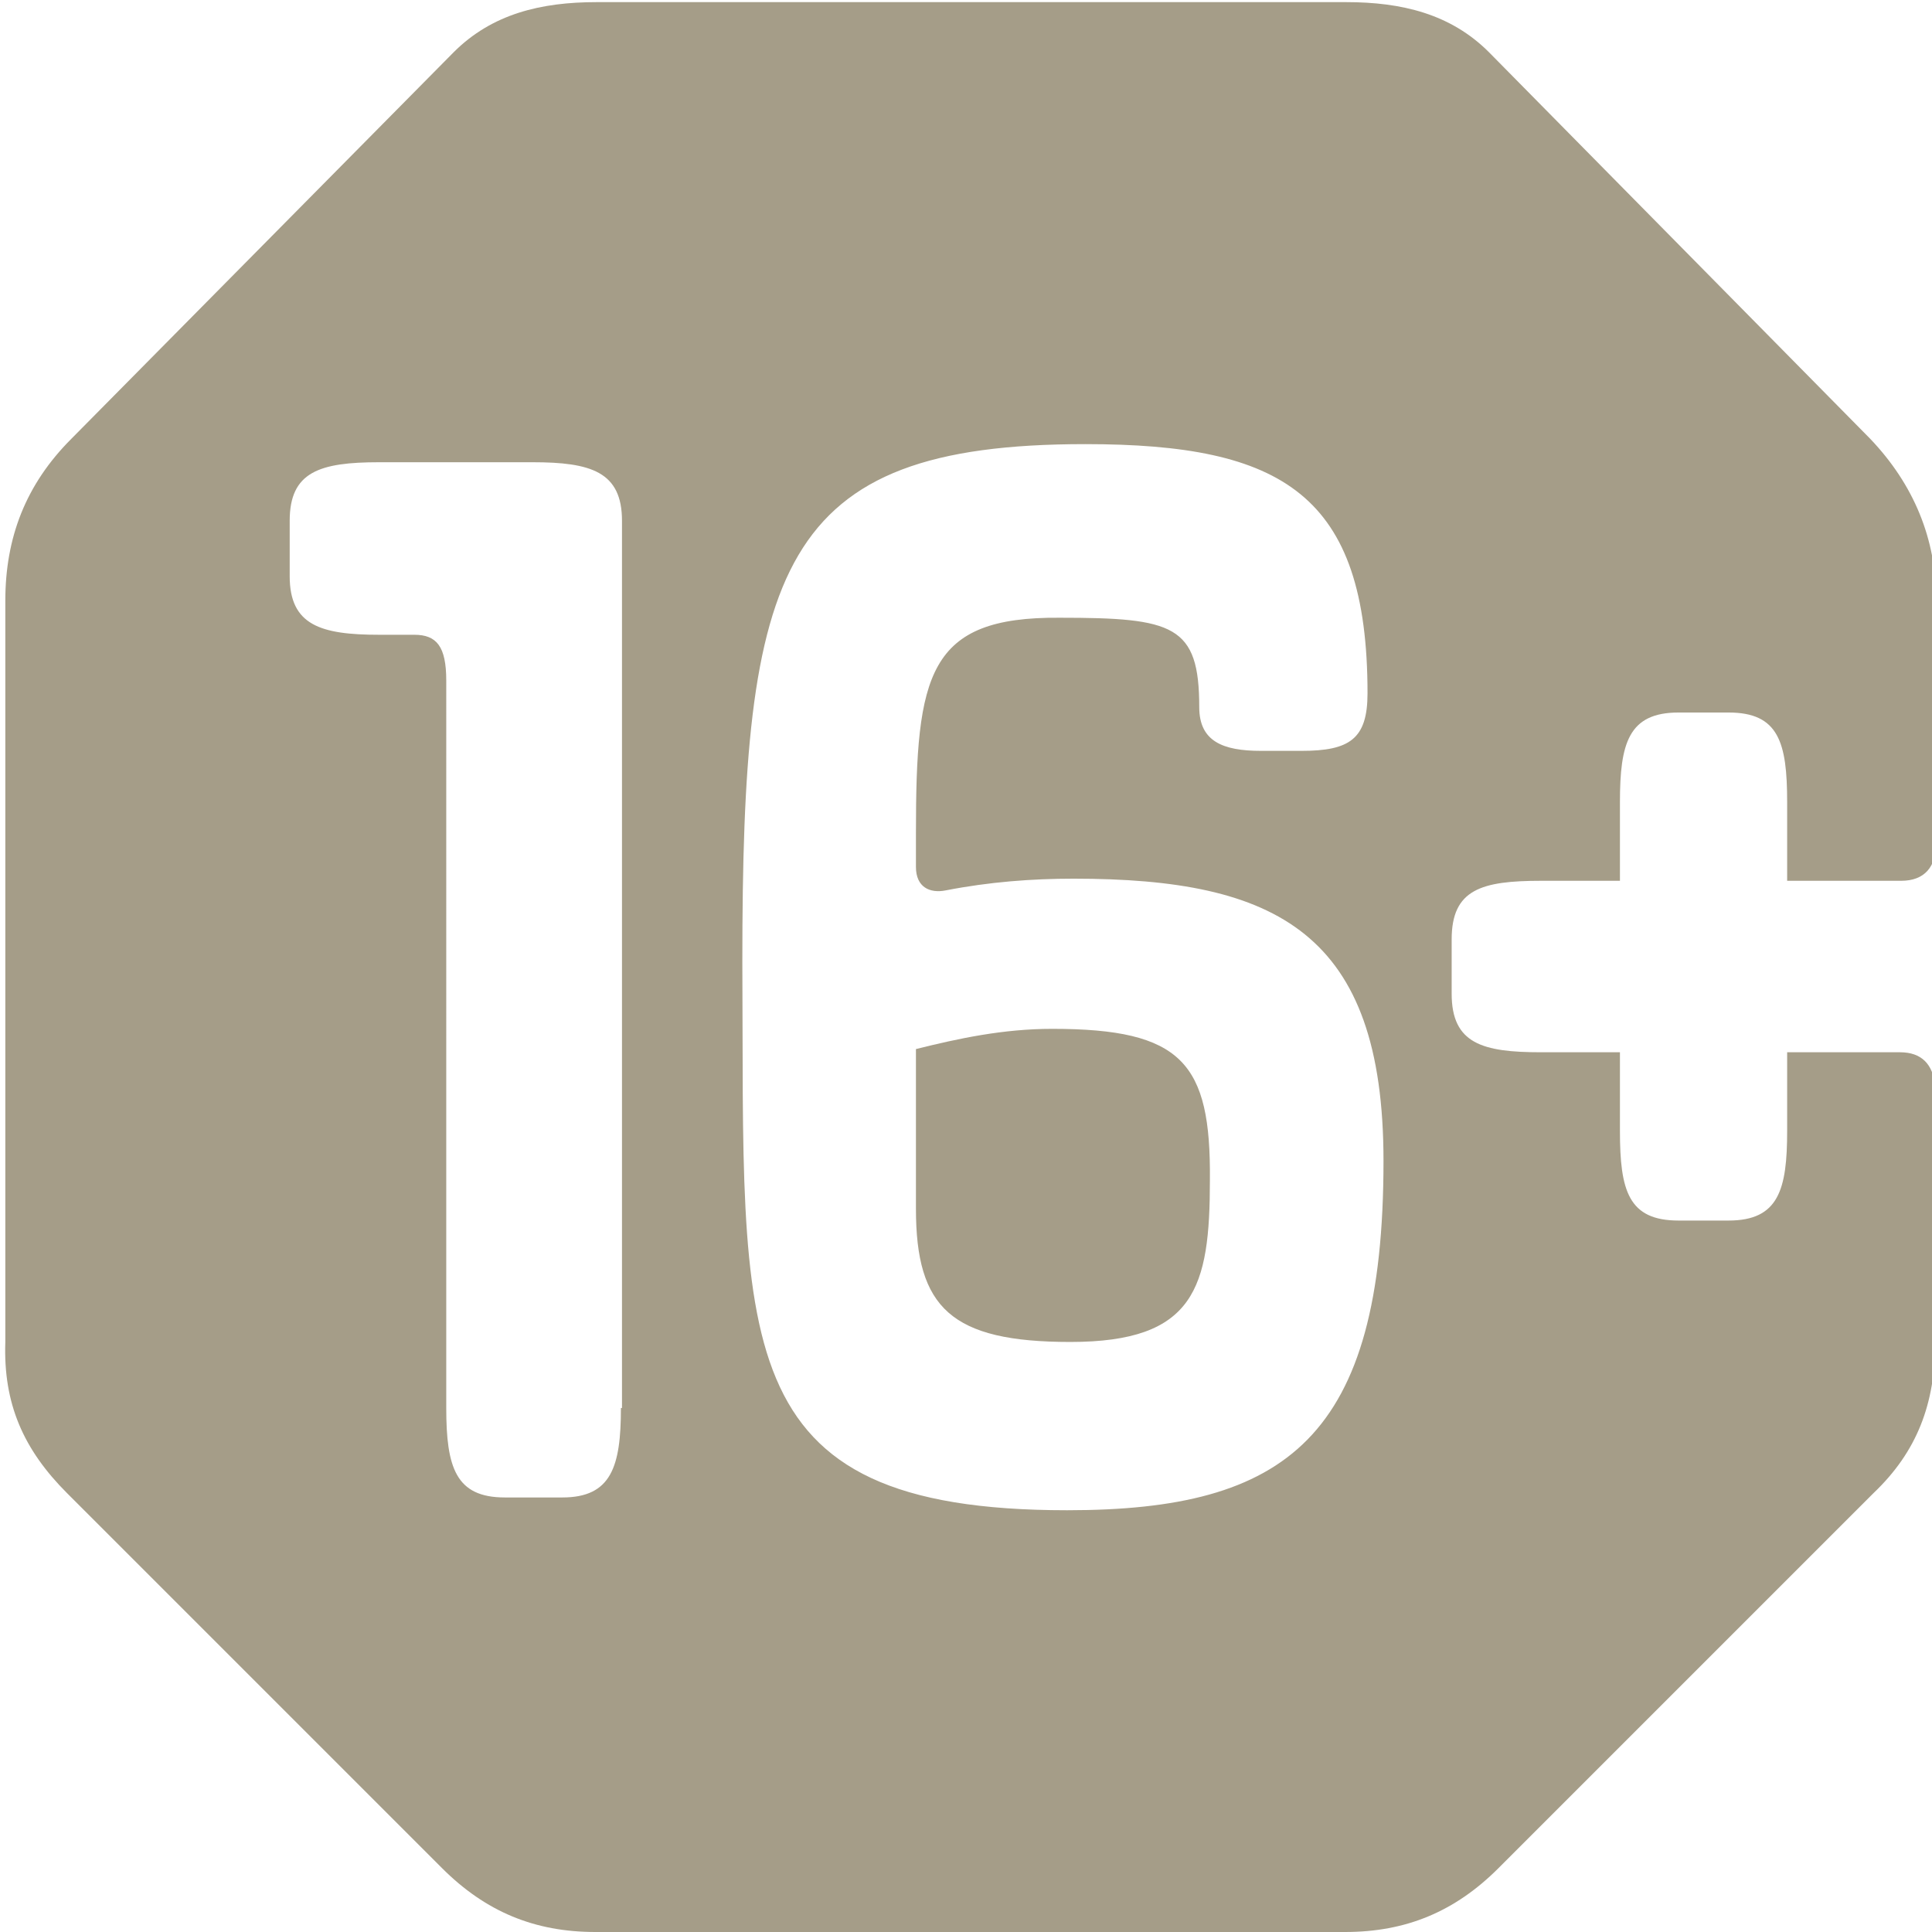
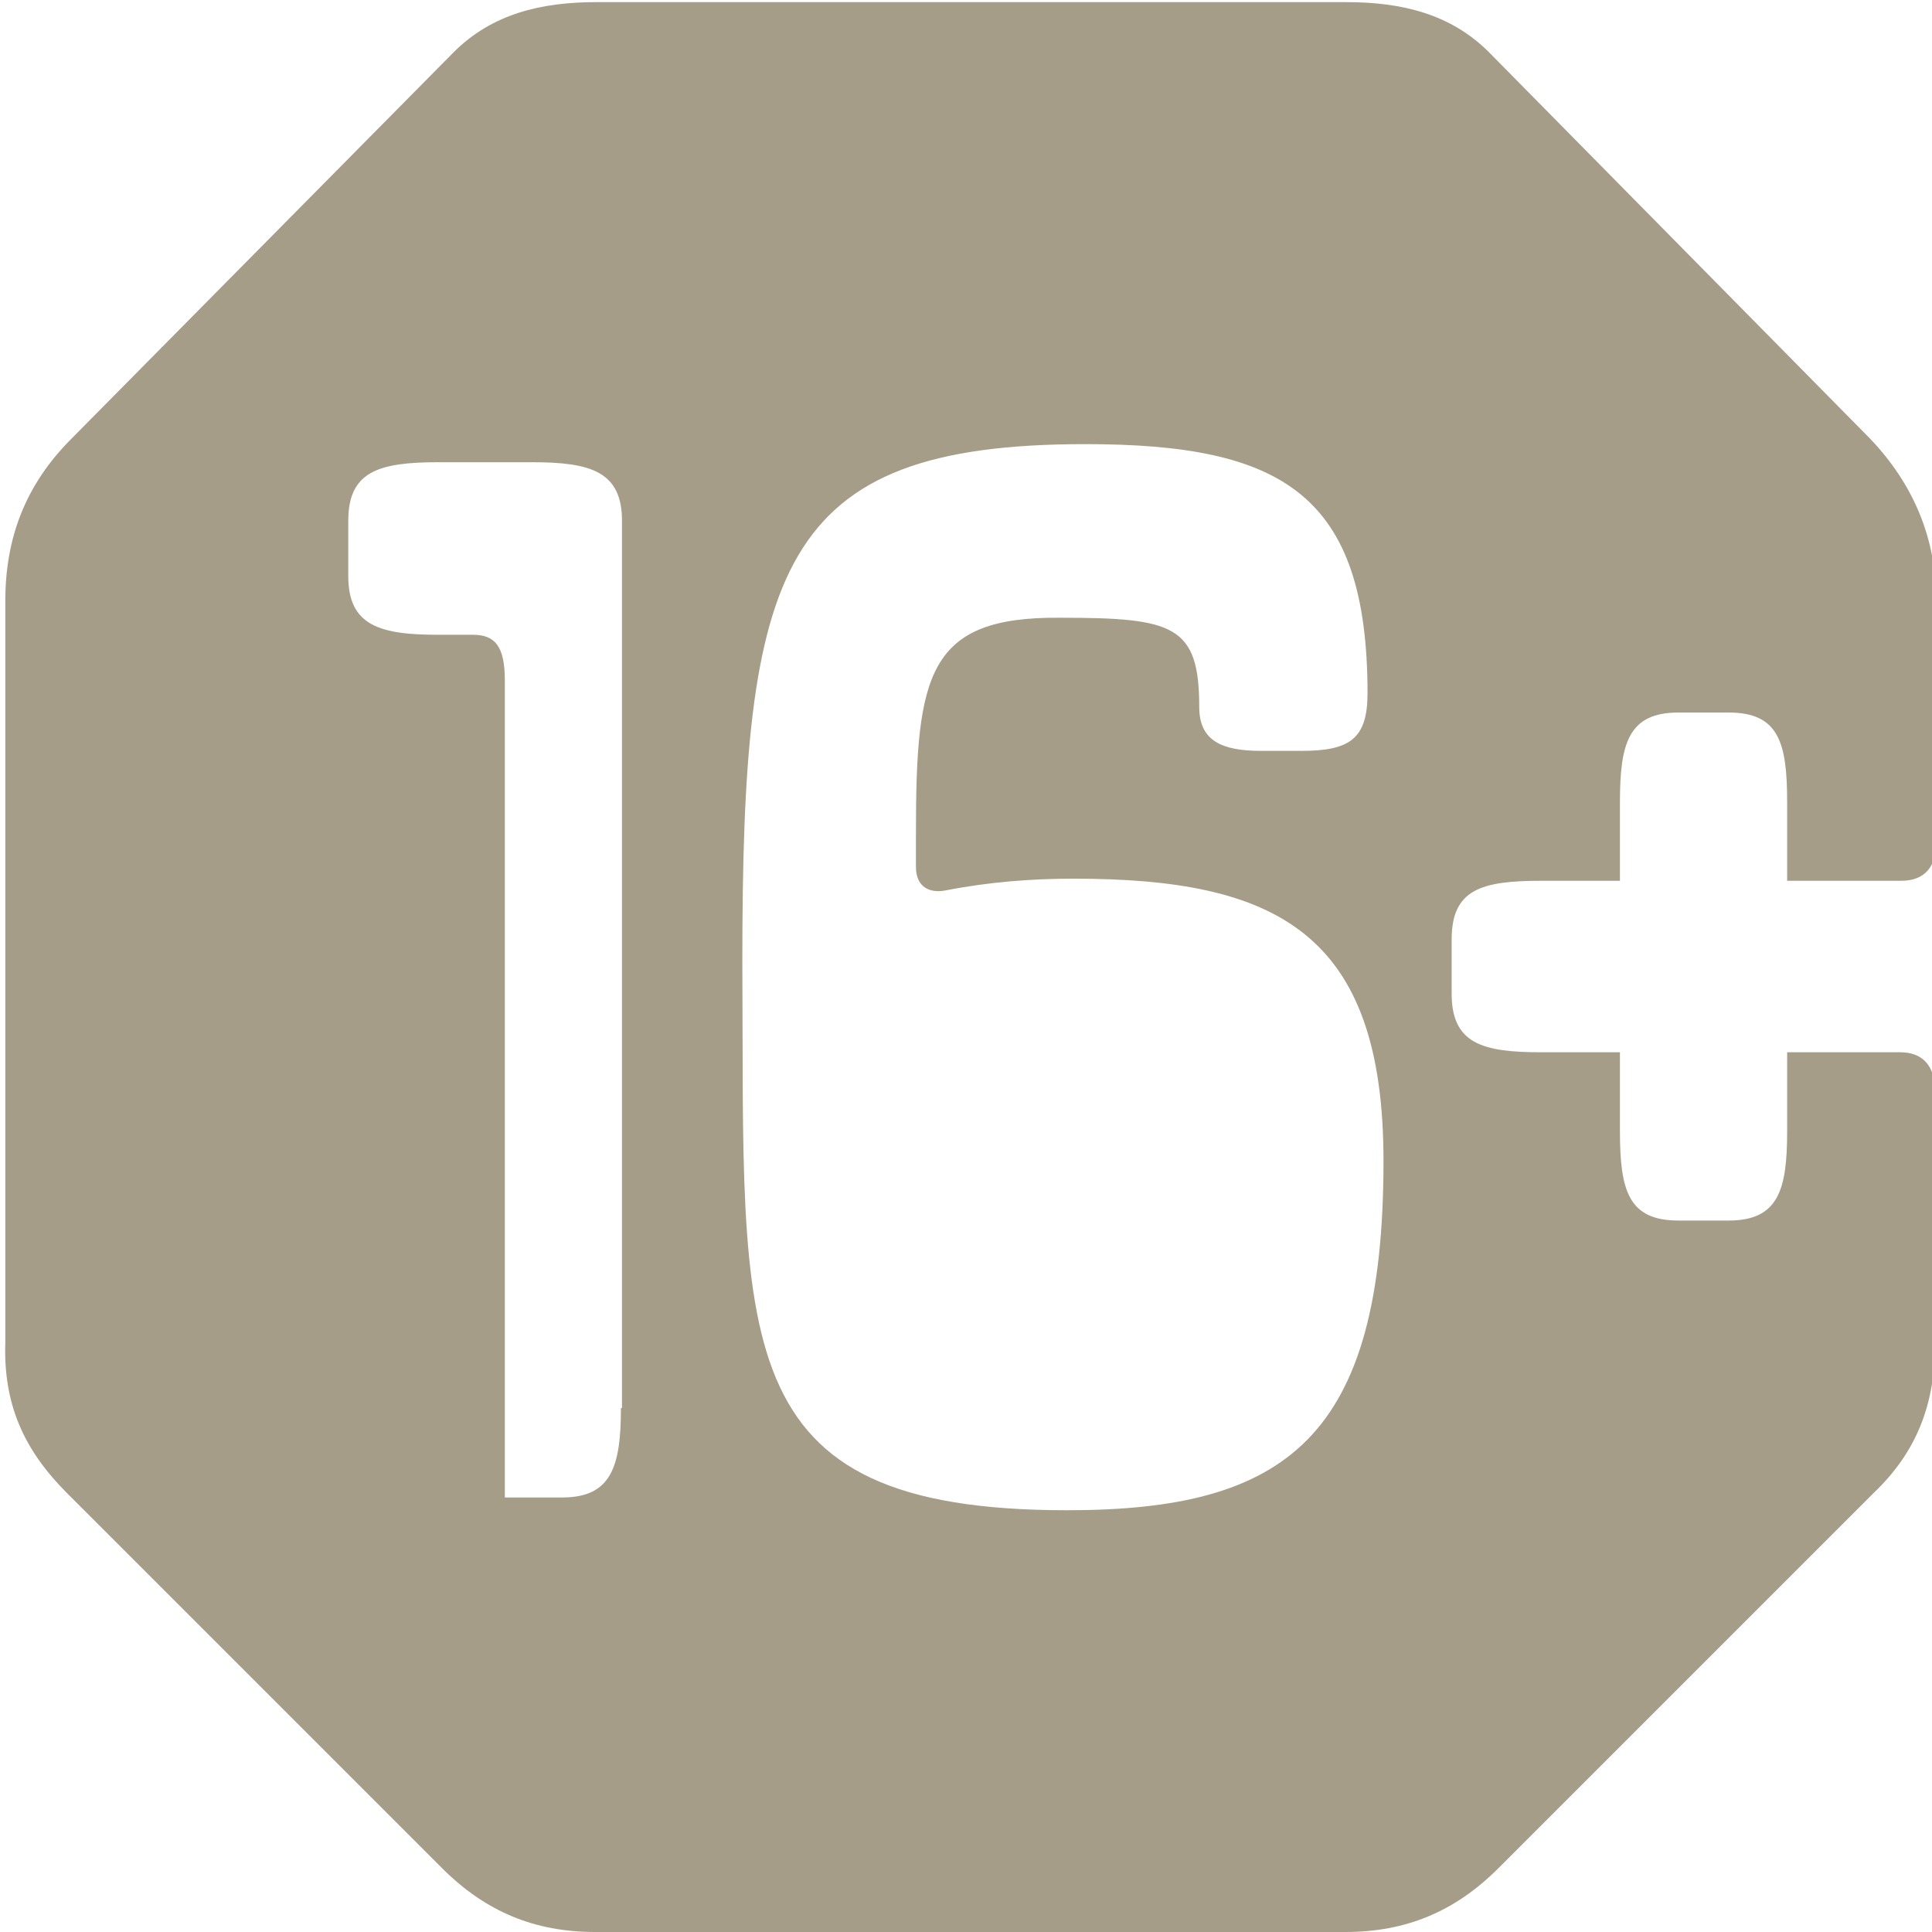
<svg xmlns="http://www.w3.org/2000/svg" version="1.1" id="Слой_1" x="0px" y="0px" viewBox="0 0 181.4 181.4" enable-background="new 0 0 181.4 181.4" xml:space="preserve">
  <g>
-     <path fill="#A59D88" d="M98.8,96.6c-4.6,0-8.8,0.9-12.8,1.9v15c0,9.3,3.3,12.5,14.5,12.5c11.7,0,13.1-5.1,13.1-15.2   C113.7,99.8,111,96.6,98.8,96.6z" />
-     <path fill="#A59D88" d="M178.5,82.7c2.2,0,3.3-1.3,3.3-3.6V56.4c0-5.8-2.1-10.9-6.2-15.2L139.8,4.9c-3.6-3.6-8.2-4.7-13.4-4.7H56   c-5.2,0-9.8,1.1-13.4,4.7L6.7,41.2c-4.3,4.3-6.2,9.3-6.2,15.2V126c-0.2,5.8,1.7,10.1,5.8,14.2l35.2,35.2c4.1,4.1,8.7,6,14.4,6h70.4   c5.7,0,10.3-1.9,14.4-6l35.2-35.2c4.1-3.9,5.8-8.4,5.8-14.2v-24c-0.2-2.1-1.3-3.2-3.3-3.2h-10.6v7.4c0,5.5-0.8,8.4-5.5,8.4h-4.7   c-4.7,0-5.5-2.8-5.5-8.4v-7.4h-7.4c-5.5,0-8.4-0.8-8.4-5.5v-5.1c0-4.7,2.8-5.5,8.4-5.5h7.4v-7.4c0-5.5,0.8-8.4,5.5-8.4h4.7   c4.7,0,5.5,2.8,5.5,8.4v7.4C167.8,82.7,178.5,82.7,178.5,82.7z M58.3,132.2c0,5.5-0.9,8.4-5.5,8.4h-5.4c-4.6,0-5.5-2.8-5.5-8.4   V63.9c0-3.2-0.9-4.3-3-4.3h-3.3c-5.5,0-8.4-0.9-8.4-5.5v-5.2c0-4.6,2.8-5.5,8.4-5.5H50c5.5,0,8.4,0.9,8.4,5.5v83.3H58.3z    M100.2,141.8c-32.4,0-30.3-15.8-30.5-51.5c0-37,3.3-48.6,32.2-48.6c18.5,0,26.5,4.7,26.5,23.4c0,4.3-1.7,5.4-6.2,5.4h-3.8   c-3.6,0-5.8-0.9-5.8-4.1c0-7.7-2.4-8.4-13.1-8.4C87.1,57.9,86,63.3,86,78.2v3.2c0,1.9,1.3,2.5,2.8,2.2c4.1-0.8,8.1-1.1,12-1.1   c19.1,0,29.1,5.1,29.1,26.5C129.9,135,120.8,141.8,100.2,141.8z" />
+     <path fill="#A59D88" d="M178.5,82.7c2.2,0,3.3-1.3,3.3-3.6V56.4c0-5.8-2.1-10.9-6.2-15.2L139.8,4.9c-3.6-3.6-8.2-4.7-13.4-4.7H56   c-5.2,0-9.8,1.1-13.4,4.7L6.7,41.2c-4.3,4.3-6.2,9.3-6.2,15.2V126c-0.2,5.8,1.7,10.1,5.8,14.2l35.2,35.2c4.1,4.1,8.7,6,14.4,6h70.4   c5.7,0,10.3-1.9,14.4-6l35.2-35.2c4.1-3.9,5.8-8.4,5.8-14.2v-24c-0.2-2.1-1.3-3.2-3.3-3.2h-10.6v7.4c0,5.5-0.8,8.4-5.5,8.4h-4.7   c-4.7,0-5.5-2.8-5.5-8.4v-7.4h-7.4c-5.5,0-8.4-0.8-8.4-5.5v-5.1c0-4.7,2.8-5.5,8.4-5.5h7.4v-7.4c0-5.5,0.8-8.4,5.5-8.4h4.7   c4.7,0,5.5,2.8,5.5,8.4v7.4C167.8,82.7,178.5,82.7,178.5,82.7z M58.3,132.2c0,5.5-0.9,8.4-5.5,8.4h-5.4V63.9c0-3.2-0.9-4.3-3-4.3h-3.3c-5.5,0-8.4-0.9-8.4-5.5v-5.2c0-4.6,2.8-5.5,8.4-5.5H50c5.5,0,8.4,0.9,8.4,5.5v83.3H58.3z    M100.2,141.8c-32.4,0-30.3-15.8-30.5-51.5c0-37,3.3-48.6,32.2-48.6c18.5,0,26.5,4.7,26.5,23.4c0,4.3-1.7,5.4-6.2,5.4h-3.8   c-3.6,0-5.8-0.9-5.8-4.1c0-7.7-2.4-8.4-13.1-8.4C87.1,57.9,86,63.3,86,78.2v3.2c0,1.9,1.3,2.5,2.8,2.2c4.1-0.8,8.1-1.1,12-1.1   c19.1,0,29.1,5.1,29.1,26.5C129.9,135,120.8,141.8,100.2,141.8z" />
  </g>
</svg>